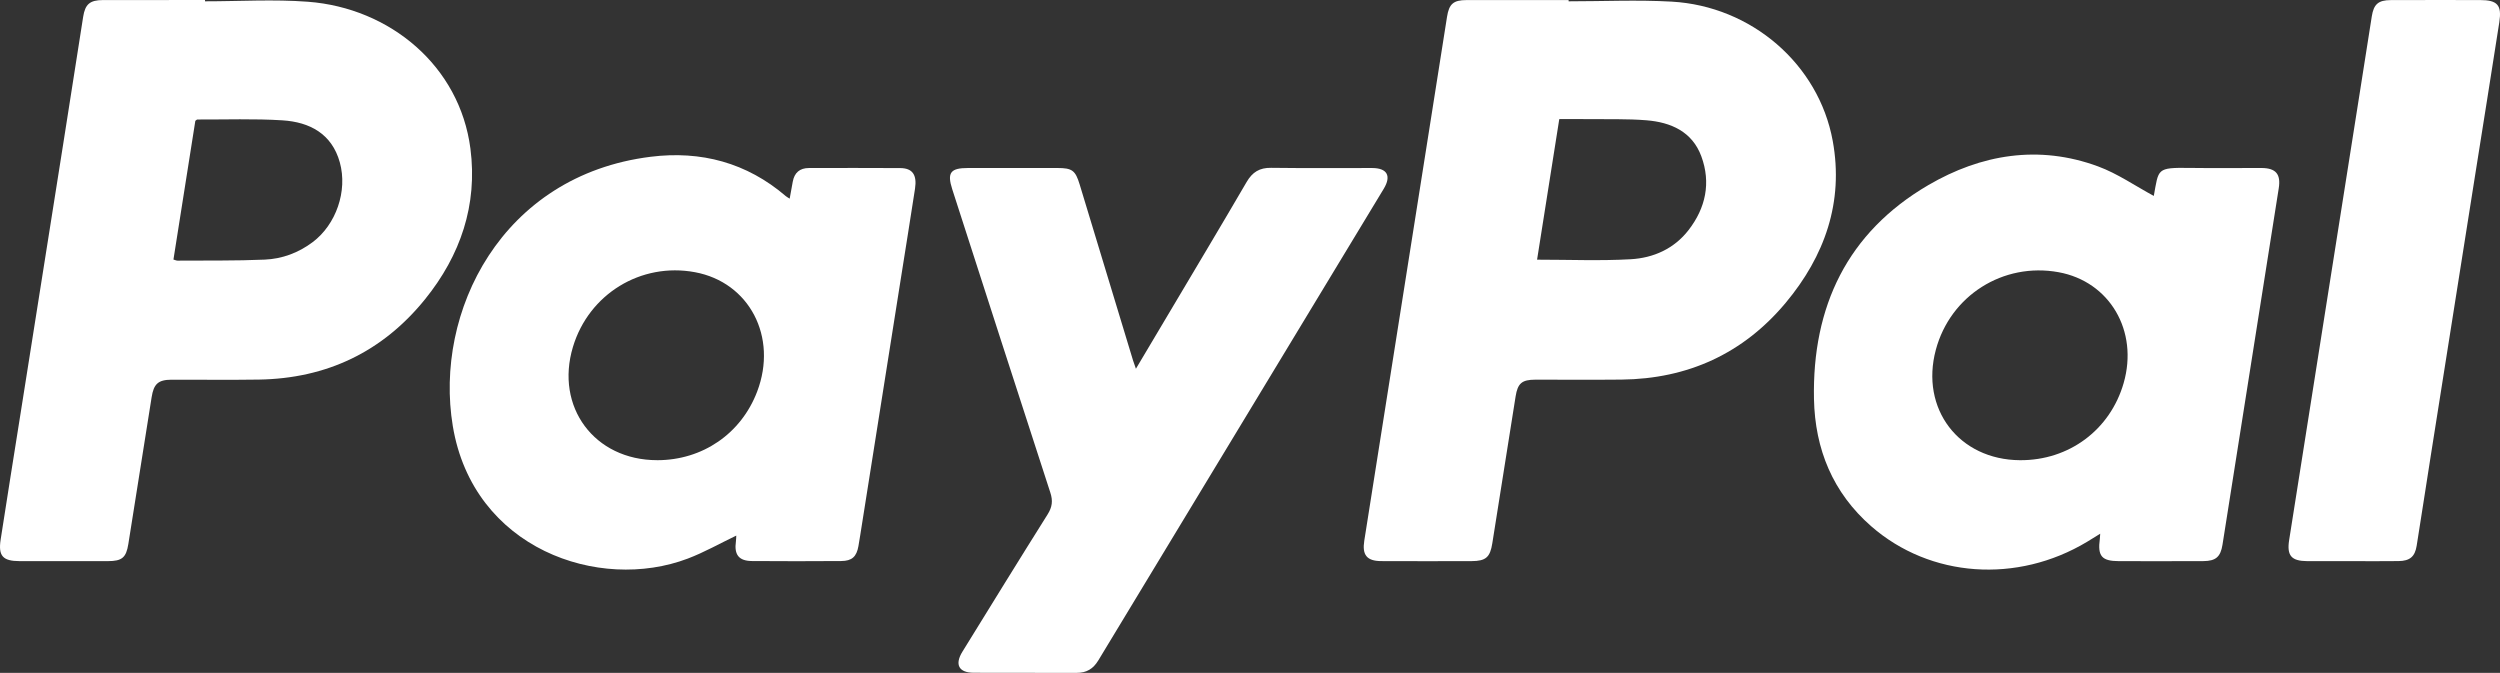
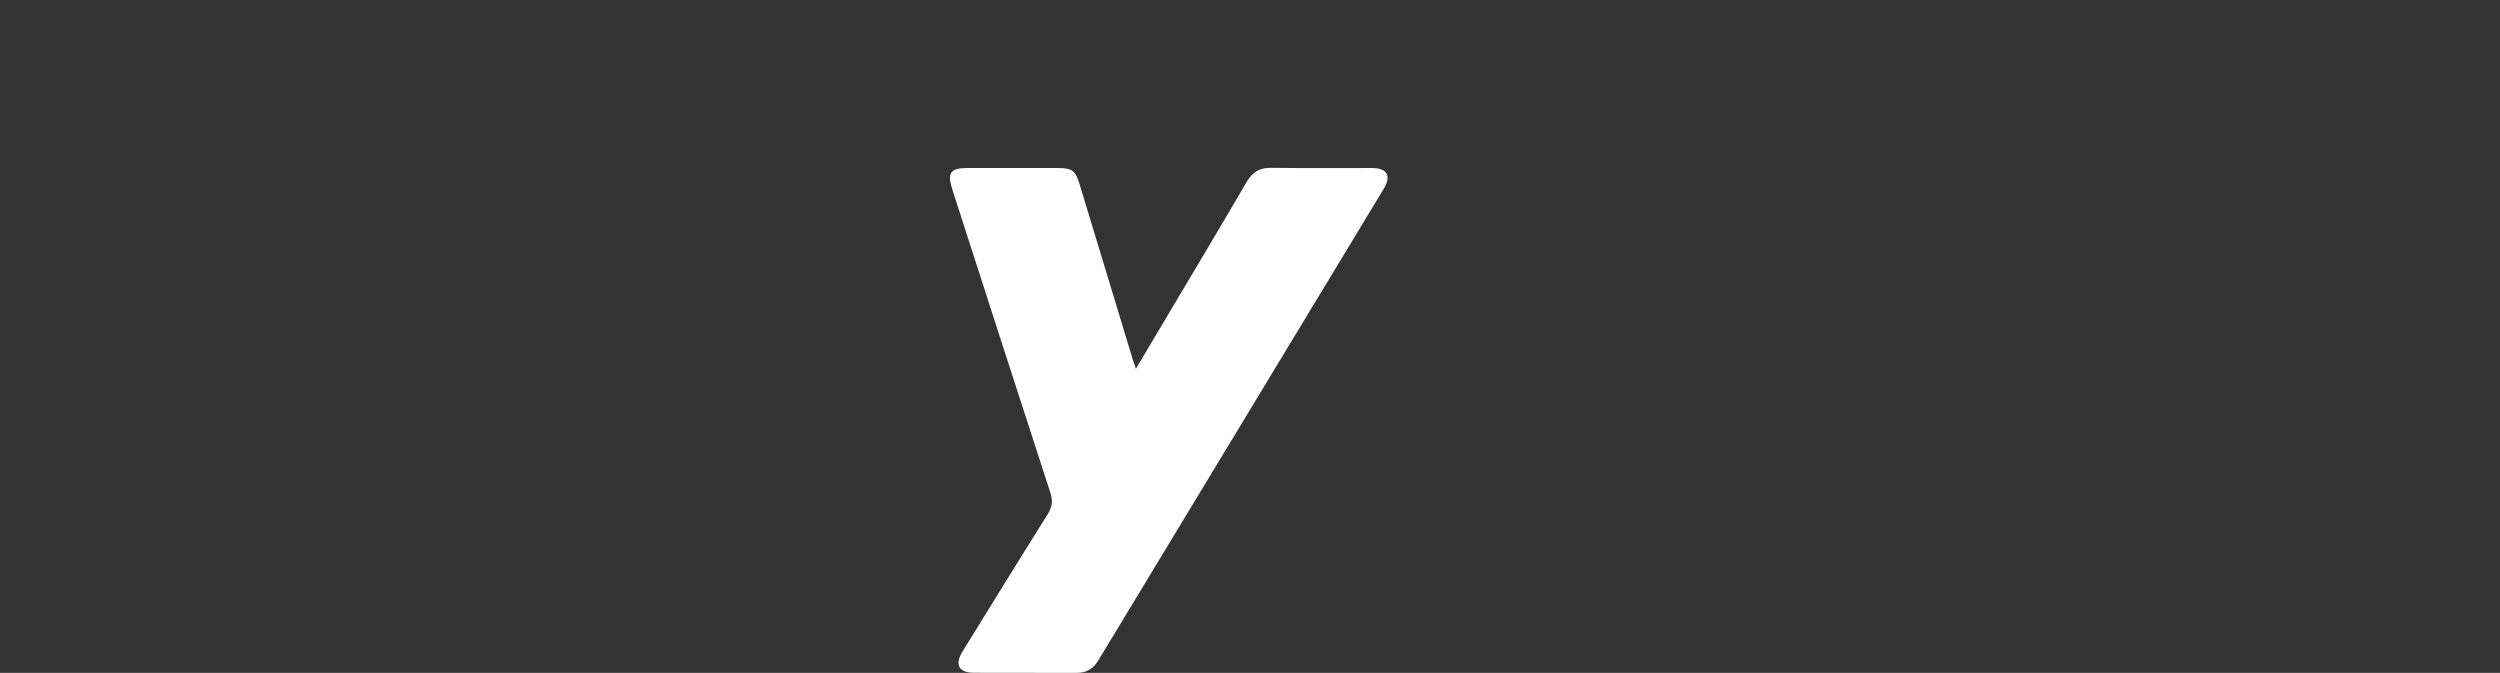
<svg xmlns="http://www.w3.org/2000/svg" id="Layer_2" viewBox="0 0 1272.45 342.48">
  <rect x="0" y="0" width="1272.45" height="342.48" fill="#333333" stroke="none" />
  <defs>
    <style>
      .cls-1 {
        fill: #fff;
      }
    </style>
  </defs>
  <g id="Layer_1-2" data-name="Layer_1">
    <g id="eH8zWW">
      <g>
-         <path class="cls-1" d="M798.41.67c17.48,0,35-.82,52.42.16,40.56,2.28,74.87,31.78,82,70.92,5.67,31.09-4.1,58.63-23.97,82.4-21.57,25.81-49.78,38.69-83.53,39.06-14.65.16-29.31,0-43.96.04-6.72.02-8.89,1.83-9.95,8.48-3.99,24.91-7.94,49.83-11.86,74.76-1.12,7.12-3.25,9.09-10.57,9.11-15.32.04-30.64.06-45.96-.01-7.34-.03-9.8-3.09-8.64-10.39,11.01-69.69,22.02-139.37,33.03-209.06,3.03-19.18,6.05-38.37,9.08-57.55,1.04-6.59,3.23-8.54,9.94-8.55,17.32-.05,34.64-.02,51.95-.02,0,.22,0,.43,0,.65ZM782.34,132.17c16.44,0,32.09.66,47.65-.22,11.55-.65,22.09-5.32,29.45-14.84,8.72-11.26,11.47-24.06,6.51-37.53-4.63-12.59-15.5-17.35-27.94-18.36-9.76-.79-19.61-.47-29.43-.59-4.94-.06-9.87-.01-14.94-.01-3.82,24.17-7.54,47.74-11.3,71.55Z" />
-         <path class="cls-1" d="M104.35.67c17.48,0,35.03-1.1,52.41.22,41.72,3.18,77.23,32.67,82.68,74.77,3.71,28.69-5.09,54.33-23.04,76.58-21.61,26.78-50.09,40.41-84.62,40.96-14.82.23-29.64.02-44.46.06-6.8.02-9.08,2.15-10.15,8.95-3.92,24.92-7.88,49.84-11.86,74.75-1.1,6.86-3.22,8.63-10.36,8.64-14.99.04-29.97.03-44.96,0-8.55-.01-10.95-2.64-9.66-10.95,3.35-21.65,6.82-43.29,10.25-64.93,7.19-45.41,14.39-90.82,21.56-136.24,3.42-21.64,6.77-43.29,10.19-64.94C43.34,2.14,45.75.05,52.4.03c17.32-.05,34.63-.02,51.95-.02,0,.22,0,.44,0,.65ZM88.28,132.1c.86.24,1.48.57,2.1.56,14.79-.11,29.6.12,44.37-.52,8.89-.38,17.21-3.48,24.45-8.94,11.81-8.91,17.81-25.89,13.76-40.54-4.04-14.58-15.33-20.53-29.18-21.41-14.4-.91-28.89-.36-43.34-.42-.27,0-.54.35-1.02.68-3.69,23.37-7.4,46.92-11.14,70.59Z" />
-         <path class="cls-1" d="M1096.24,99.71c2.54-13.81,1.25-14.47,18.35-14.24,12.15.17,24.31,0,36.46.04,7.36.02,9.92,3.15,8.79,10.3-8.89,56.23-17.75,112.46-26.62,168.68-.67,4.26-1.34,8.53-2.02,12.79-.98,6.13-3.39,8.28-9.75,8.31-14.32.07-28.63.04-42.95.02-8.77-.02-10.92-2.55-9.73-11.3.09-.64.1-1.28.2-2.66-2.55,1.57-4.61,2.87-6.69,4.12-35.6,21.4-79.8,18.32-109.82-7.87-19.59-17.1-28.67-39.29-29.18-64.81-.95-46.97,16.93-84.77,58.19-108.87,26.84-15.68,56.23-20.65,86.37-9.54,9.95,3.66,18.93,9.94,28.4,15.04ZM1028.13,234.23c24.94.16,45.89-15.42,52.76-39.24,7.66-26.57-7.11-51.72-33.15-56.45-28.16-5.12-55.05,11.88-62.44,39.49-8.05,30.05,11.73,56,42.83,56.2Z" />
-         <path class="cls-1" d="M374.74,272.61c-8.27,3.96-16.24,8.5-24.71,11.71-45.07,17.1-109.21-4.91-119.57-67.5-9.58-57.87,24.65-127.55,100.73-137.03,25.55-3.19,48.89,2.98,68.78,20.05.47.4,1.04.68,1.96,1.27.56-3.11,1.06-5.86,1.56-8.61.83-4.59,3.56-6.98,8.26-6.98,15.48-.01,30.96-.08,46.44.03,6.23.04,8.62,3.41,7.53,10.52-2.36,15.42-4.86,30.81-7.29,46.22-6.85,43.27-13.69,86.54-20.54,129.8-.31,1.97-.62,3.93-.97,5.89-.95,5.34-3.26,7.54-8.76,7.58-15.15.11-30.29.12-45.44,0-6.68-.05-9.11-3.22-8.16-9.95.15-1.09.14-2.21.19-3.01ZM334.5,234.23c23.07,0,42.75-13.51,50.89-34.95,10.55-27.78-3.96-55.6-31.69-60.74-27.49-5.1-53.96,11.11-62.07,37.99-9.23,30.59,10.91,57.69,42.86,57.69Z" />
        <path class="cls-1" d="M578.16,187.68c6.15-10.34,11.84-19.89,17.51-29.44,12.97-21.85,26.04-43.66,38.84-65.61,2.93-5.02,6.57-7.3,12.46-7.21,17.15.24,34.31.06,51.46.1,7.62.02,9.85,4,5.86,10.58-48.43,80.02-96.9,160.01-145.28,240.05-2.61,4.32-6.03,6.34-10.99,6.32-17.49-.06-34.97.04-52.46-.05-7.57-.04-9.74-4.19-5.71-10.72,14.4-23.32,28.77-46.67,43.36-69.88,2.34-3.72,2.77-6.87,1.4-11.06-16.75-51.43-33.32-102.92-49.92-154.39-2.73-8.48-.95-10.86,8.02-10.86,15.15,0,30.31,0,45.46,0,7.54,0,9.18,1.2,11.37,8.41,9.06,29.85,18.1,59.7,27.16,89.55.33,1.1.75,2.18,1.46,4.22Z" />
-         <path class="cls-1" d="M1196.84,285.61c-7.49,0-14.98.04-22.47,0-8.11-.05-10.49-2.78-9.24-10.73,11.94-75.73,23.91-151.46,35.87-227.19,2.07-13.11,4.13-26.23,6.19-39.34.97-6.18,3.29-8.28,9.67-8.3,15.15-.06,30.3-.04,45.45-.02,8.83.01,11.14,2.54,9.79,11.26-4.05,26.07-8.23,52.13-12.36,78.19-7.5,47.37-14.99,94.74-22.47,142.11-2.43,15.41-4.77,30.83-7.24,46.23-.89,5.52-3.48,7.69-9.21,7.76-7.99.11-15.98.03-23.97.03Z" />
      </g>
    </g>
  </g>
</svg>